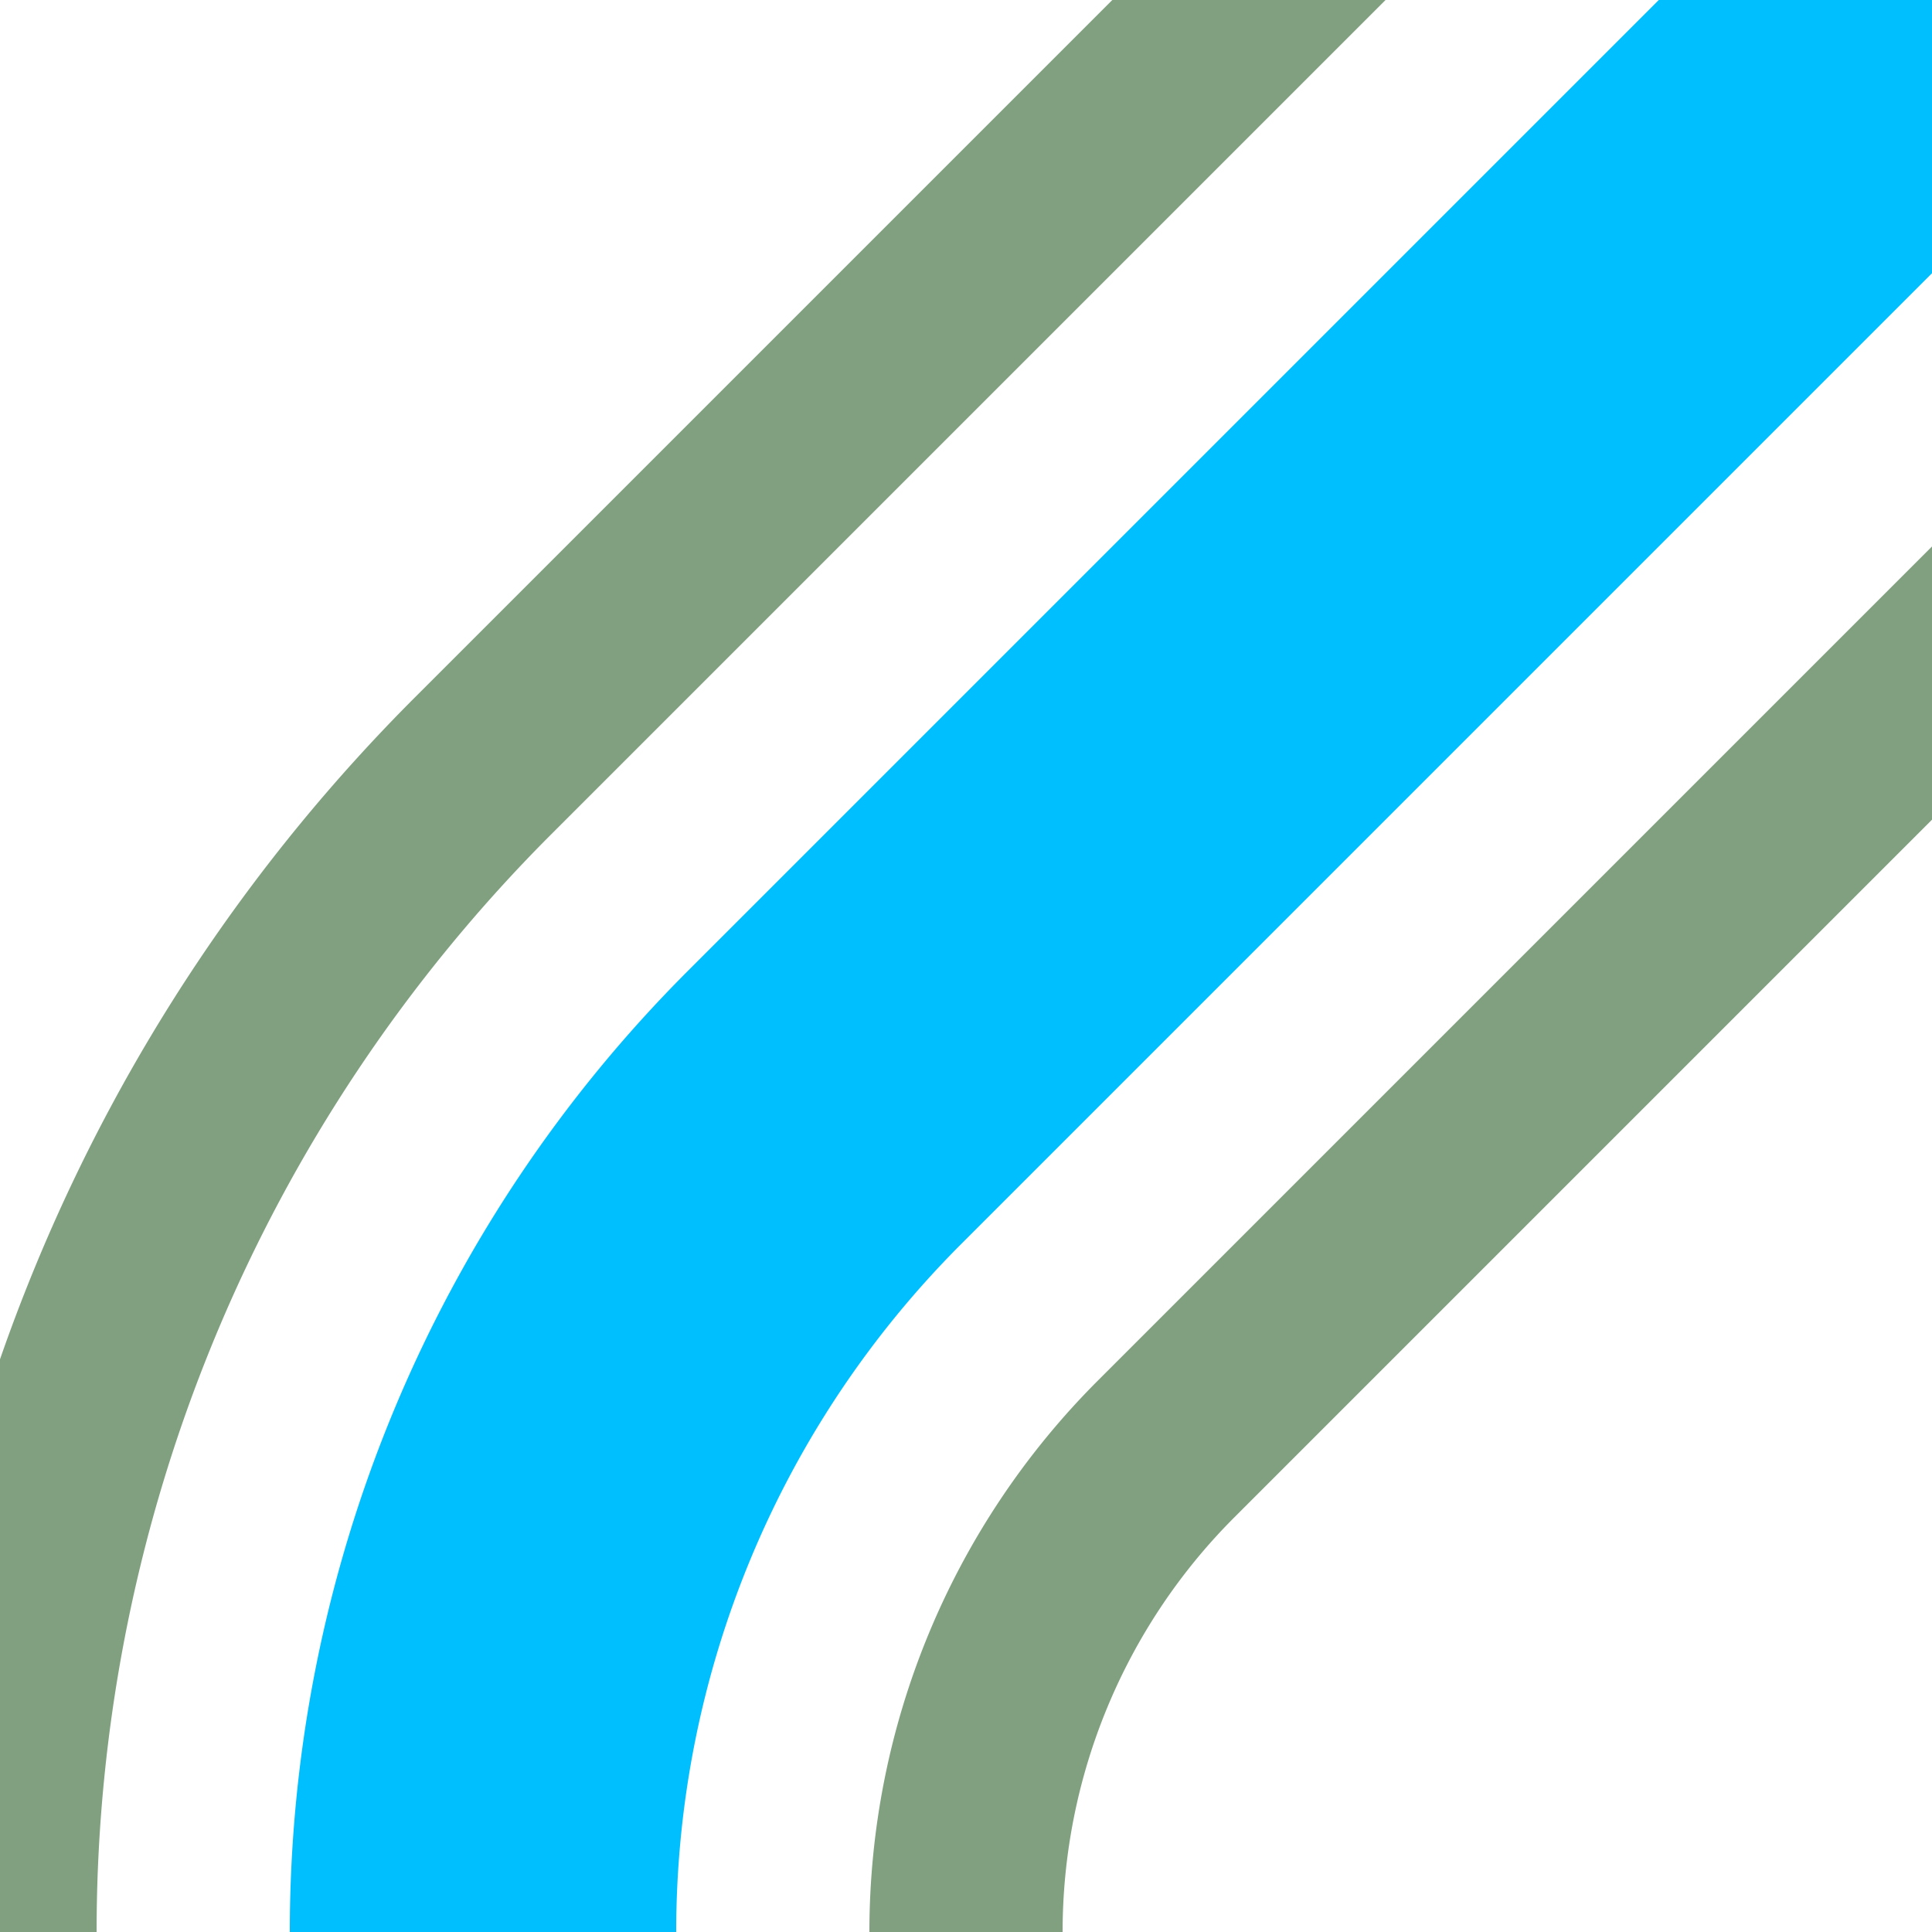
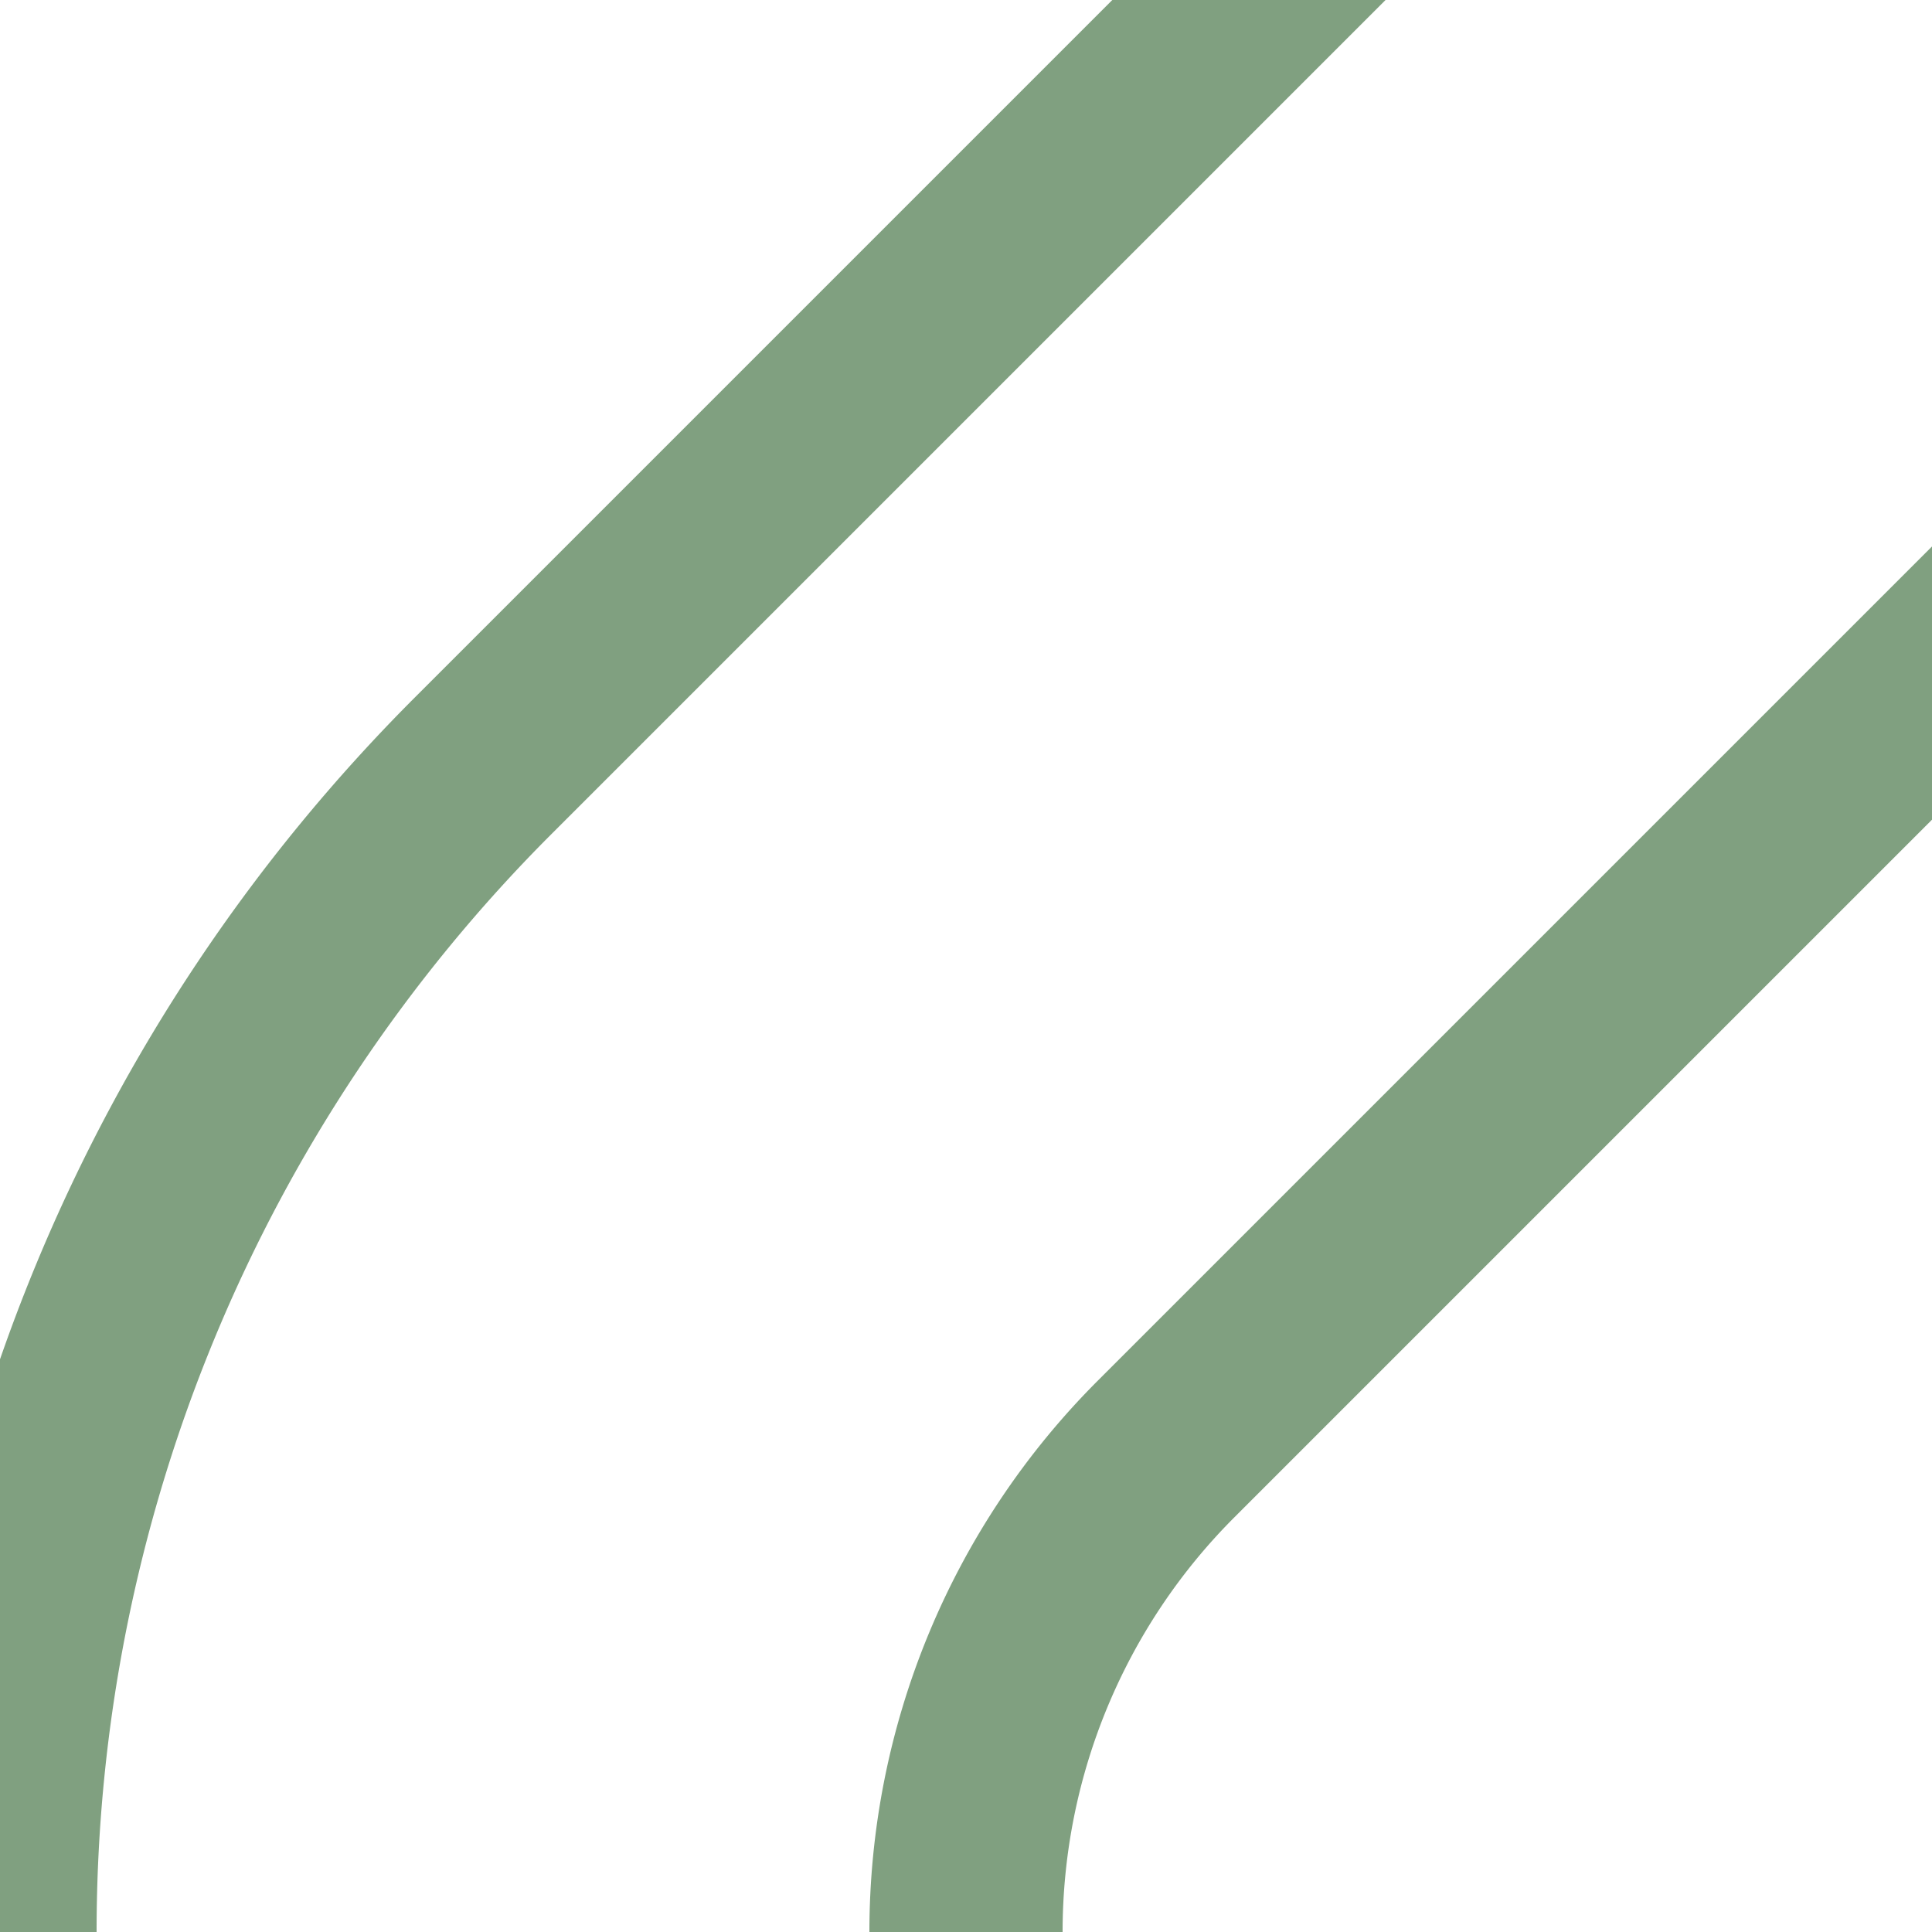
<svg xmlns="http://www.w3.org/2000/svg" width="500" height="500">
  <title>hvSTR+1- deepsky</title>
  <g fill="none">
    <path stroke="#80A080" d="m 676.78,0 -375,375 A 176.78,176.78 0 0 0 250,500 M 500,-176.78 l -375,375 A 426.78,426.78 0 0 0 0,500" stroke-width="50" />
-     <path stroke="#00BFFF" d="M 500,0 213.39,286.61 A 301.78,301.78 0 0 0 125,500" stroke-width="100" />
  </g>
</svg>